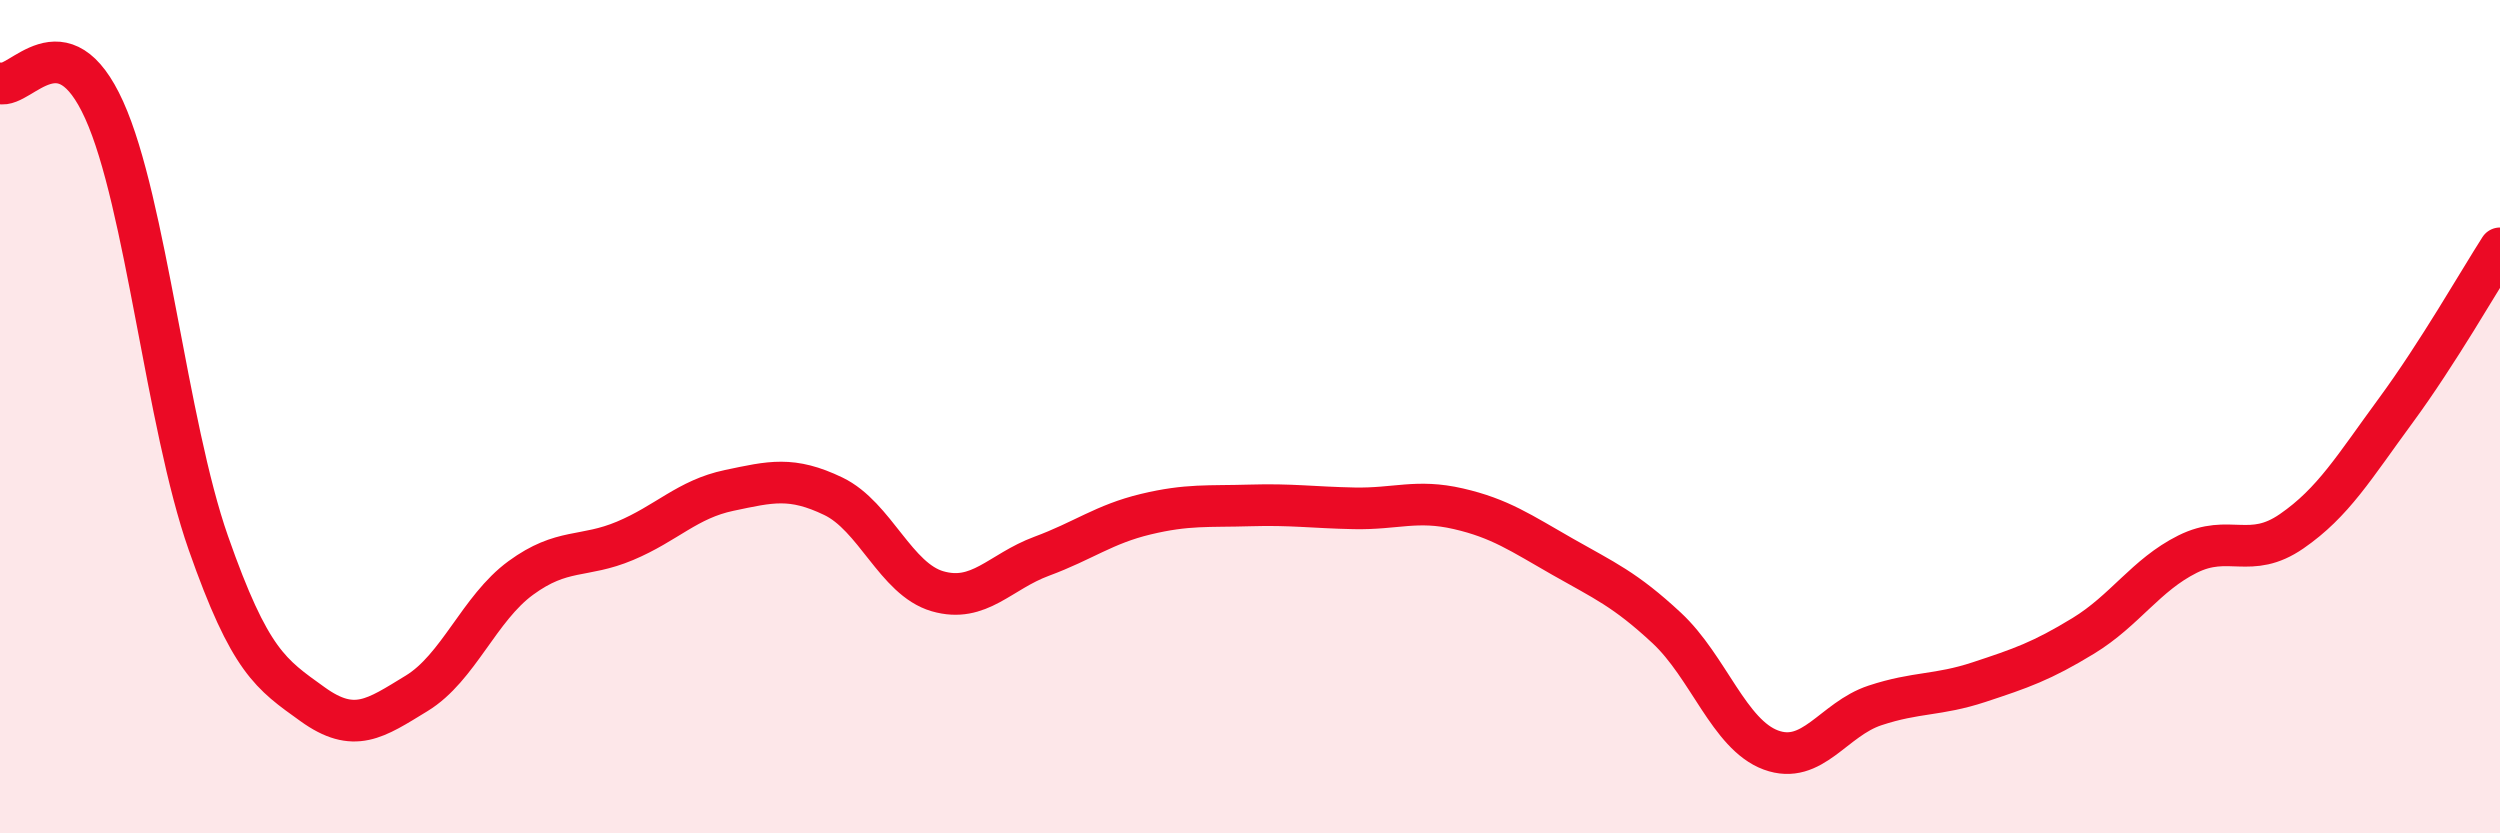
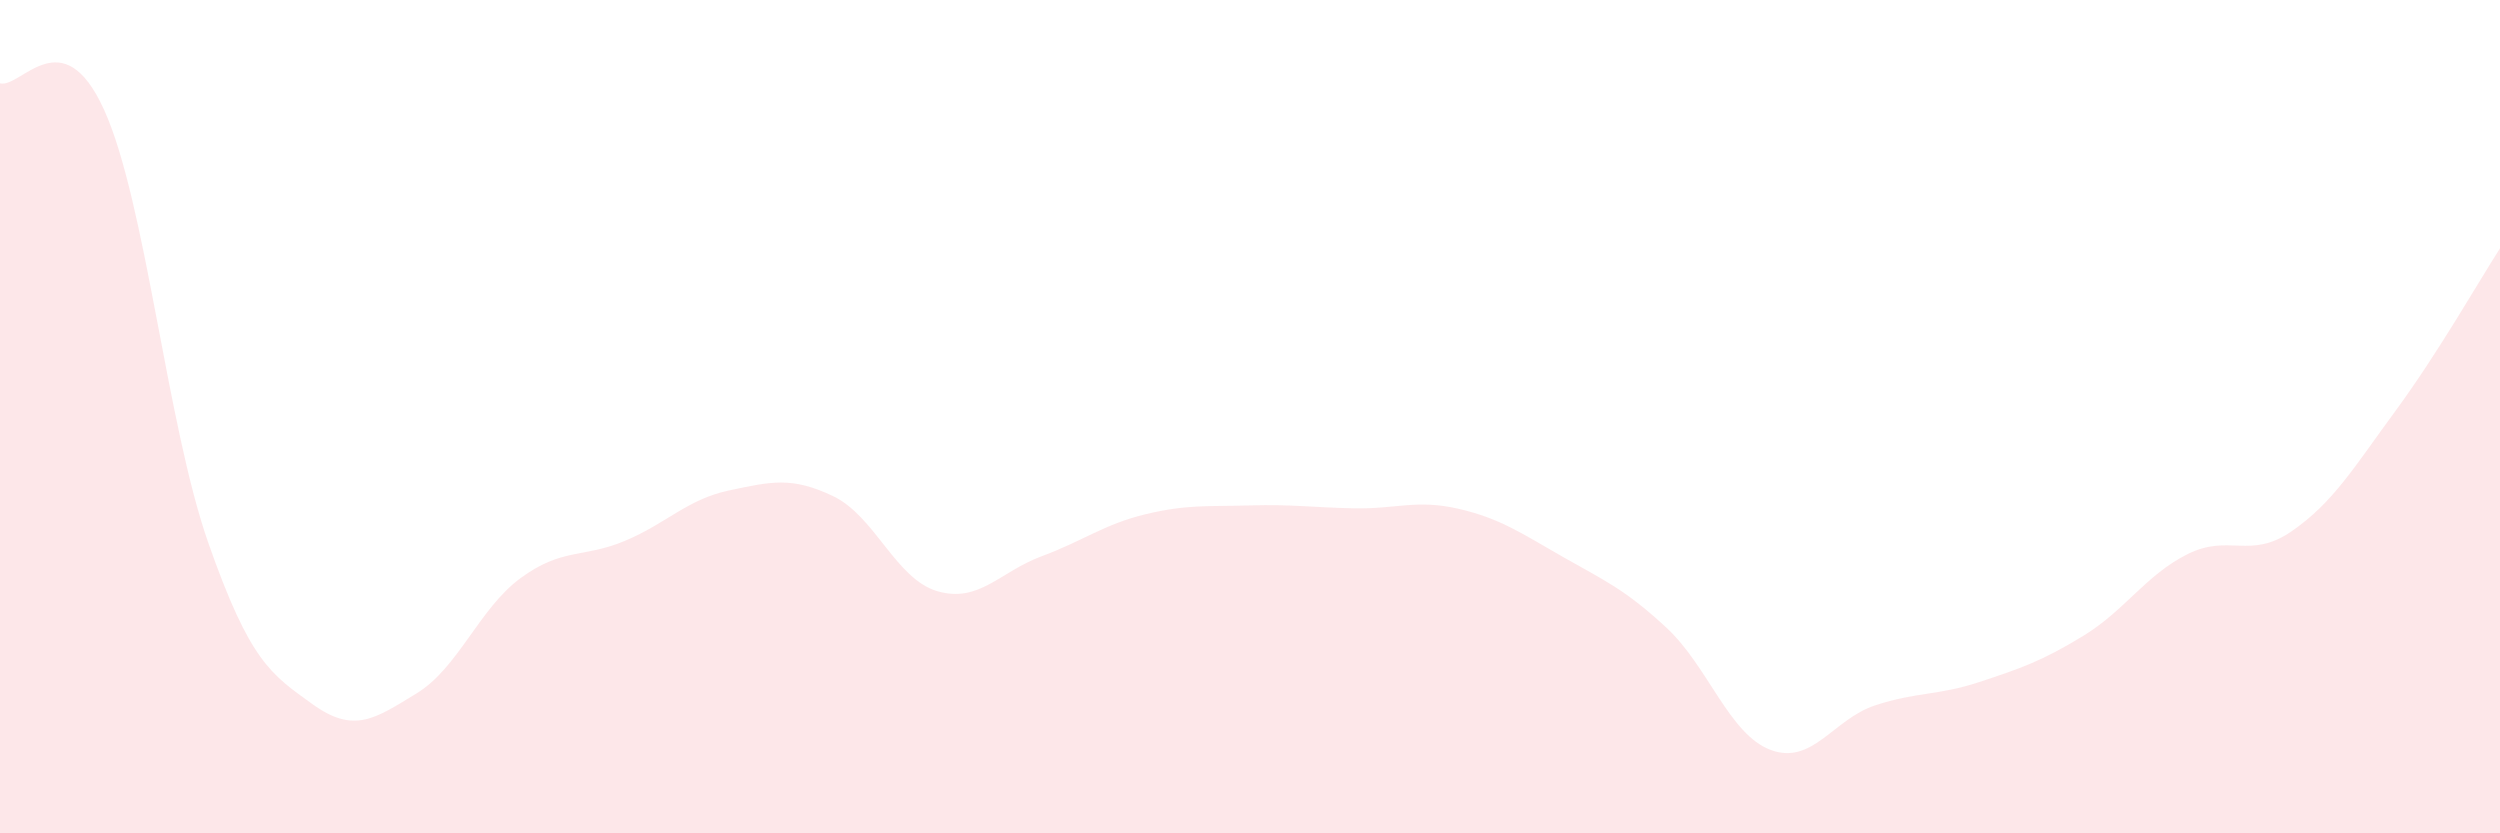
<svg xmlns="http://www.w3.org/2000/svg" width="60" height="20" viewBox="0 0 60 20">
  <path d="M 0,2 C 0.5,2.13 1.5,0.43 2.5,2.64 C 3.5,4.85 4,10.18 5,13.03 C 6,15.88 6.5,16.18 7.5,16.9 C 8.5,17.62 9,17.25 10,16.64 C 11,16.03 11.5,14.6 12.5,13.87 C 13.5,13.14 14,13.4 15,12.98 C 16,12.56 16.5,11.98 17.5,11.77 C 18.5,11.56 19,11.43 20,11.91 C 21,12.39 21.5,13.9 22.5,14.19 C 23.5,14.48 24,13.72 25,13.35 C 26,12.98 26.5,12.58 27.5,12.34 C 28.5,12.1 29,12.16 30,12.13 C 31,12.1 31.5,12.18 32.5,12.2 C 33.5,12.22 34,11.98 35,12.21 C 36,12.44 36.5,12.79 37.5,13.36 C 38.5,13.93 39,14.14 40,15.07 C 41,16 41.5,17.63 42.5,18 C 43.5,18.37 44,17.26 45,16.93 C 46,16.6 46.5,16.7 47.5,16.37 C 48.5,16.04 49,15.87 50,15.26 C 51,14.65 51.5,13.8 52.5,13.3 C 53.5,12.8 54,13.44 55,12.75 C 56,12.06 56.5,11.21 57.5,9.85 C 58.5,8.49 59.5,6.74 60,5.96L60 20L0 20Z" fill="#EB0A25" opacity="0.1" stroke-linecap="round" stroke-linejoin="round" />
-   <path d="M 0,2 C 0.5,2.13 1.5,0.43 2.5,2.64 C 3.5,4.85 4,10.18 5,13.03 C 6,15.88 6.5,16.18 7.5,16.9 C 8.5,17.62 9,17.25 10,16.64 C 11,16.03 11.5,14.6 12.5,13.87 C 13.5,13.14 14,13.4 15,12.98 C 16,12.56 16.5,11.98 17.5,11.77 C 18.5,11.56 19,11.43 20,11.91 C 21,12.39 21.5,13.9 22.5,14.19 C 23.5,14.48 24,13.72 25,13.35 C 26,12.98 26.5,12.58 27.5,12.34 C 28.5,12.1 29,12.16 30,12.13 C 31,12.1 31.5,12.18 32.5,12.2 C 33.5,12.22 34,11.98 35,12.21 C 36,12.44 36.5,12.79 37.5,13.36 C 38.5,13.93 39,14.14 40,15.07 C 41,16 41.5,17.63 42.5,18 C 43.5,18.37 44,17.26 45,16.93 C 46,16.6 46.5,16.7 47.5,16.37 C 48.5,16.04 49,15.87 50,15.26 C 51,14.65 51.5,13.8 52.5,13.3 C 53.5,12.8 54,13.44 55,12.75 C 56,12.06 56.5,11.21 57.5,9.85 C 58.5,8.49 59.5,6.74 60,5.96" stroke="#EB0A25" stroke-width="1" fill="none" stroke-linecap="round" stroke-linejoin="round" />
</svg>